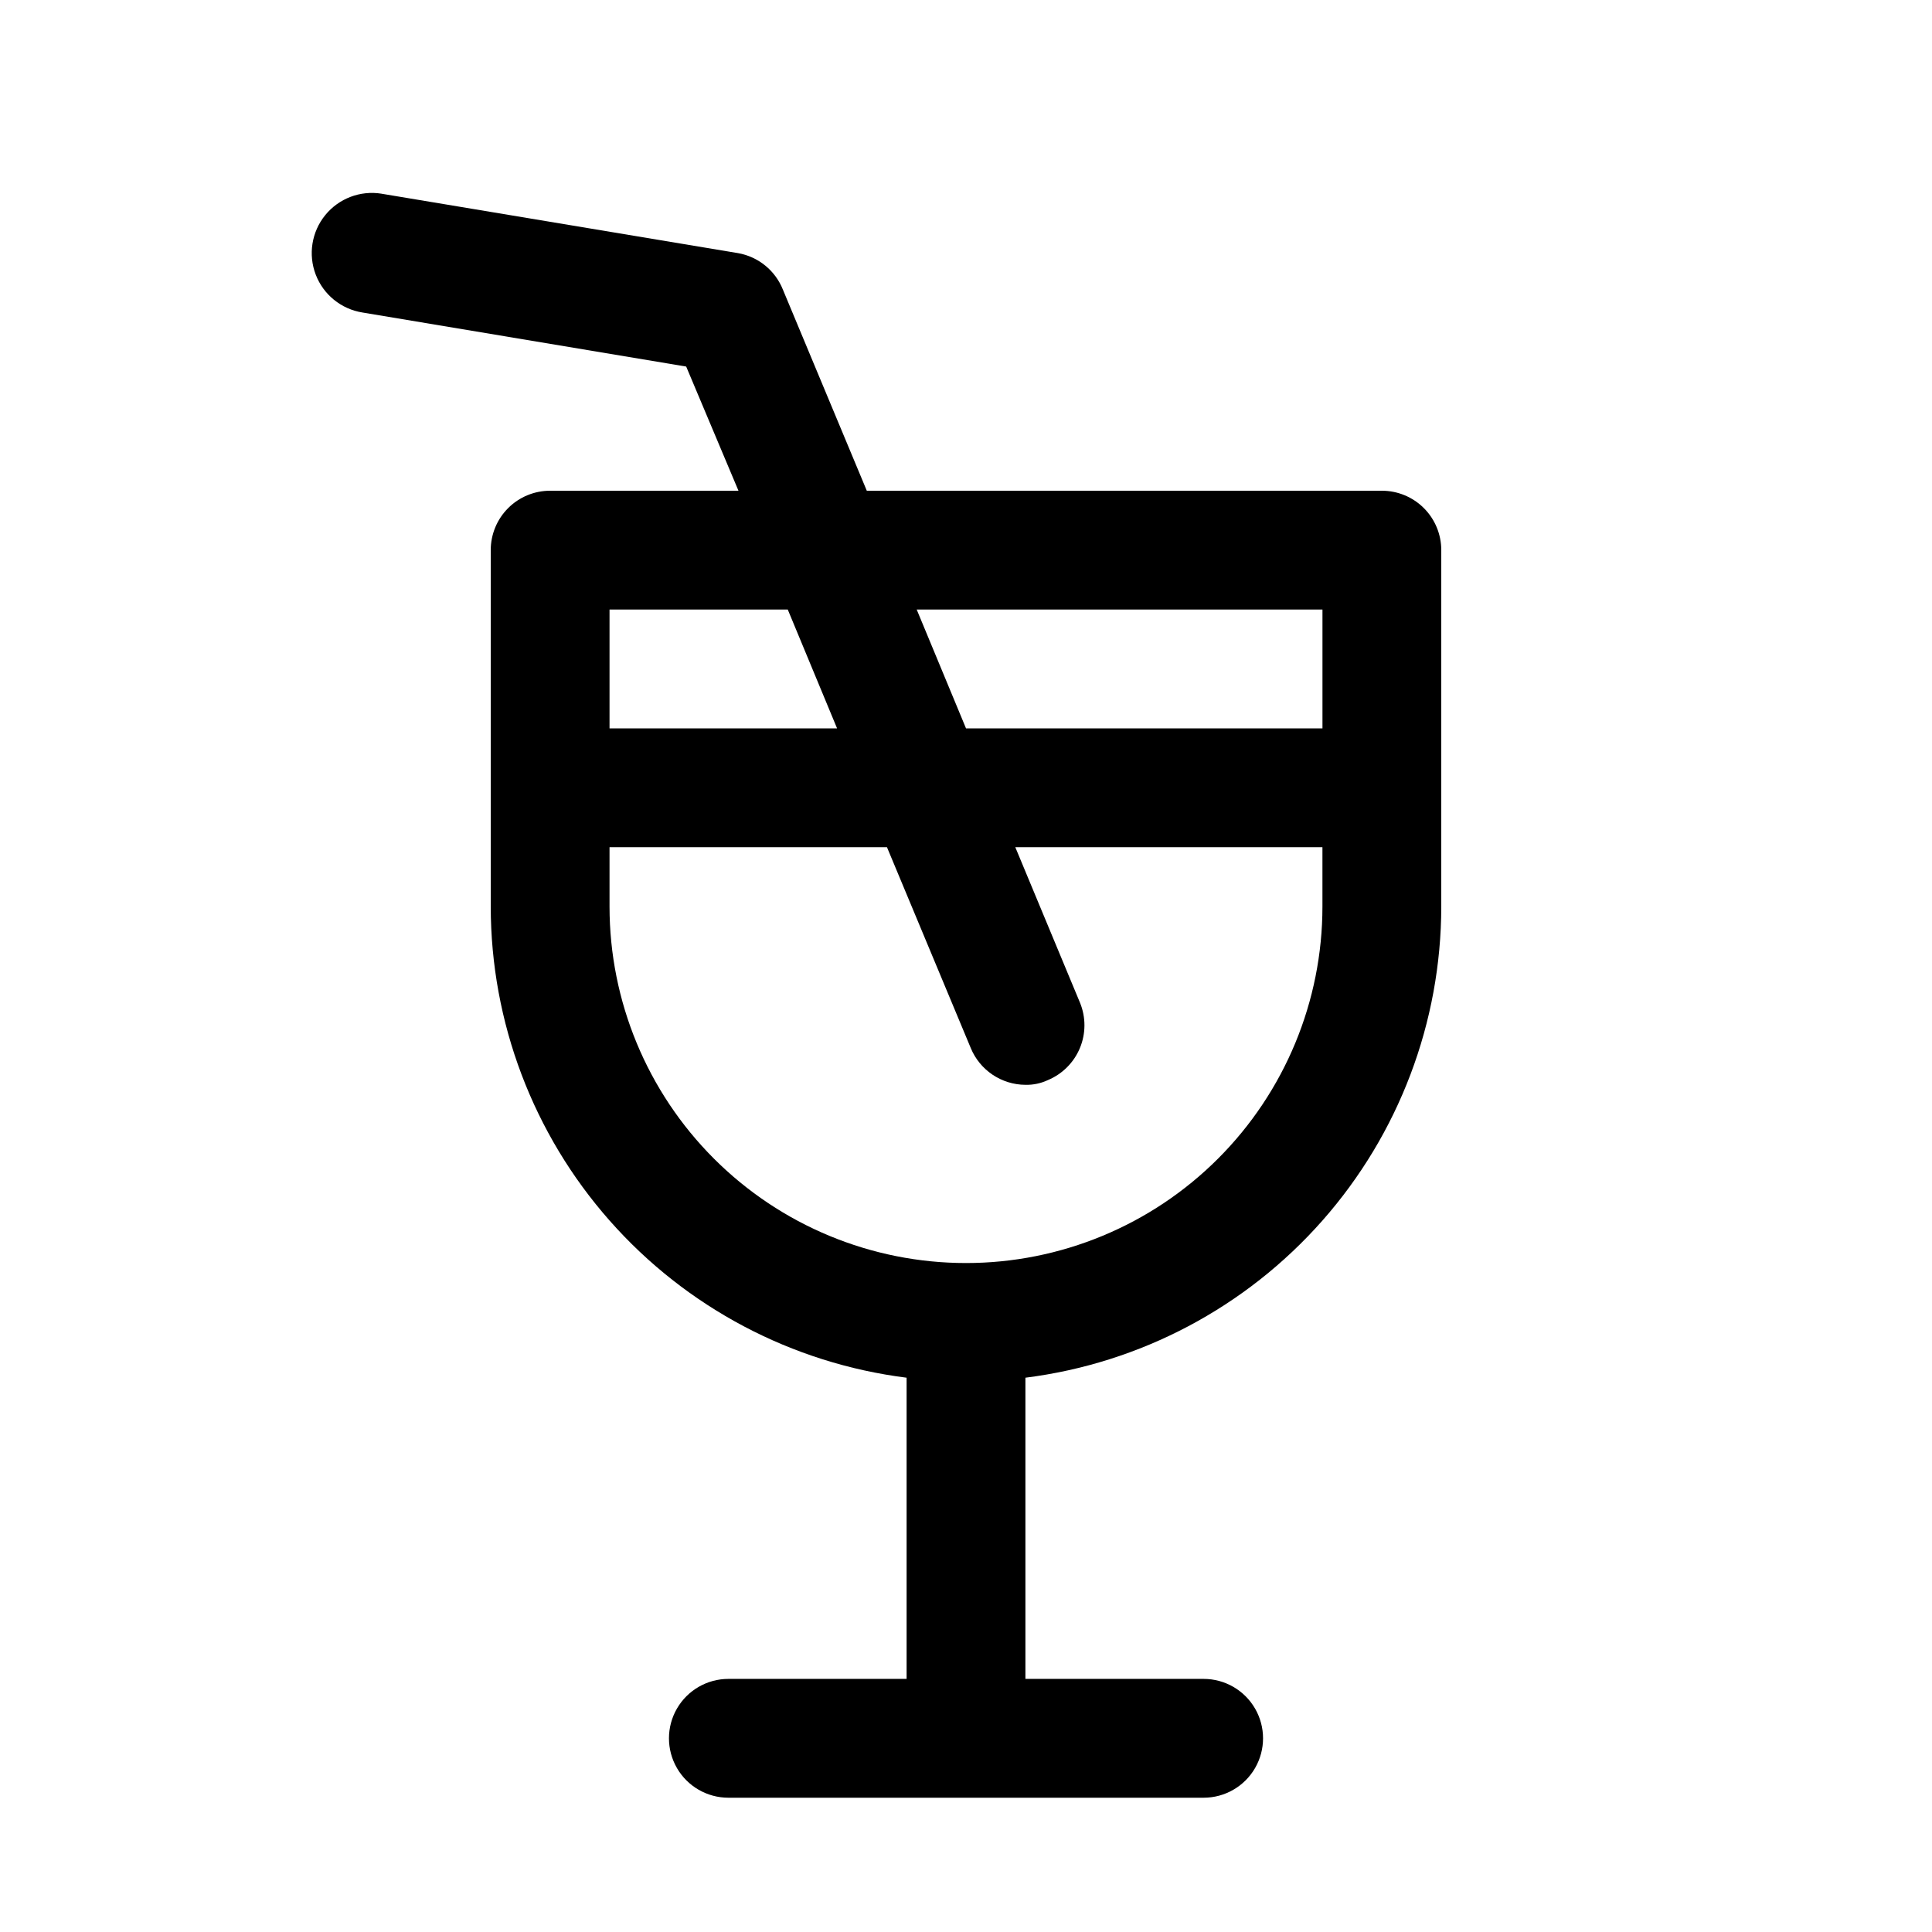
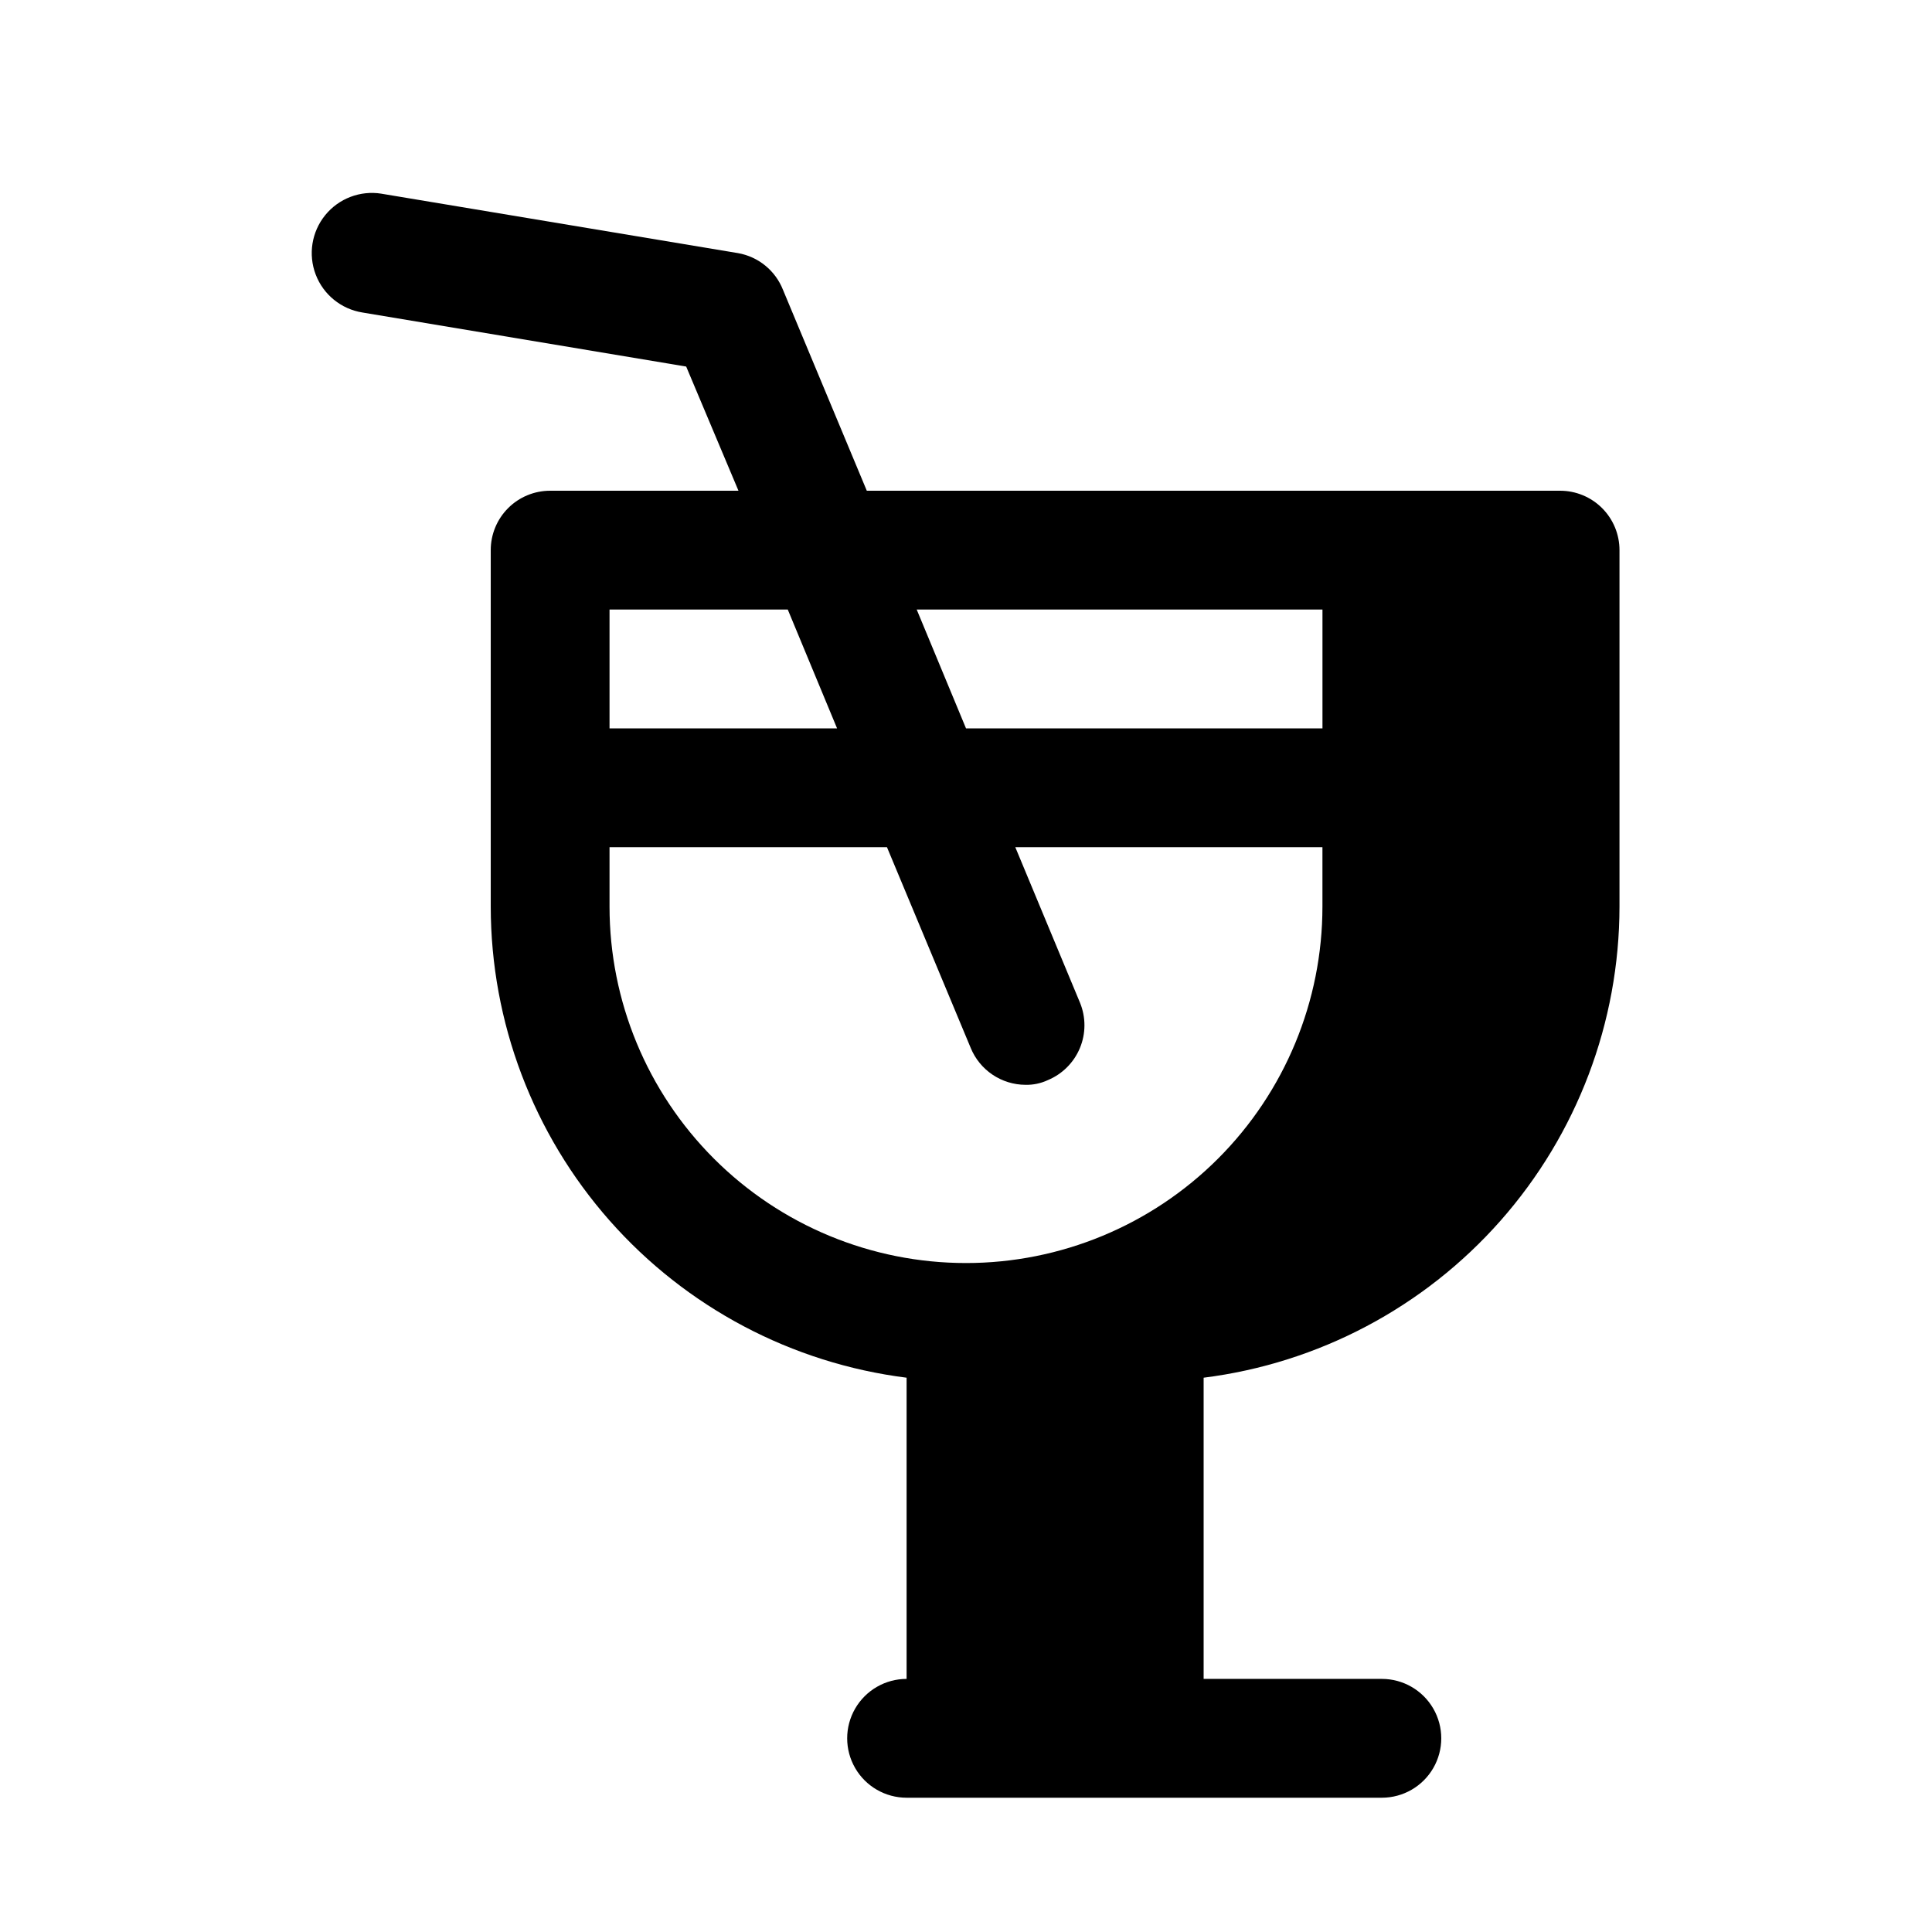
<svg xmlns="http://www.w3.org/2000/svg" fill="#000000" width="800px" height="800px" version="1.1" viewBox="144 144 512 512">
-   <path d="m510.21 274.05h-136.5l-22.199-53.215c-2.012-5.121-6.547-8.82-11.965-9.762l-94.465-15.742v-0.004c-5.625-0.898-11.305 1.27-14.895 5.691-3.594 4.422-4.555 10.422-2.519 15.746 2.031 5.32 6.75 9.152 12.375 10.051l85.805 14.328 13.855 32.906h-49.91c-4.176 0-8.18 1.656-11.133 4.609s-4.609 6.957-4.609 11.133v94.465c0.027 30.66 11.234 60.254 31.523 83.238 20.289 22.984 48.266 37.781 78.684 41.613v79.82h-47.23c-5.625 0-10.824 3.004-13.637 7.875-2.812 4.871-2.812 10.871 0 15.742 2.812 4.871 8.012 7.871 13.637 7.871h125.95c5.621 0 10.82-3 13.633-7.871 2.812-4.871 2.812-10.871 0-15.742-2.812-4.871-8.012-7.875-13.633-7.875h-47.234v-79.82c30.418-3.832 58.395-18.629 78.684-41.613 20.289-22.984 31.496-52.578 31.523-83.238v-94.465c0-4.176-1.656-8.18-4.609-11.133s-6.957-4.609-11.133-4.609zm-15.742 31.488v31.488h-94.465l-13.066-31.488zm-141.7 0 13.066 31.488h-60.301v-31.488zm47.23 173.18c-25.055 0-49.082-9.953-66.797-27.668-17.715-17.715-27.668-41.742-27.668-66.797v-15.742h73.523l22.199 53.215c1.18 2.875 3.188 5.336 5.766 7.07 2.578 1.738 5.609 2.676 8.719 2.691 2.066 0.051 4.113-0.379 5.984-1.262 3.828-1.602 6.867-4.652 8.461-8.484 1.594-3.832 1.605-8.141 0.039-11.98l-17.16-41.25h81.395v15.742c0 25.055-9.949 49.082-27.668 66.797-17.715 17.715-41.742 27.668-66.793 27.668z" />
+   <path d="m510.21 274.05h-136.5l-22.199-53.215c-2.012-5.121-6.547-8.82-11.965-9.762l-94.465-15.742v-0.004c-5.625-0.898-11.305 1.27-14.895 5.691-3.594 4.422-4.555 10.422-2.519 15.746 2.031 5.32 6.75 9.152 12.375 10.051l85.805 14.328 13.855 32.906h-49.91c-4.176 0-8.18 1.656-11.133 4.609s-4.609 6.957-4.609 11.133v94.465c0.027 30.66 11.234 60.254 31.523 83.238 20.289 22.984 48.266 37.781 78.684 41.613v79.82c-5.625 0-10.824 3.004-13.637 7.875-2.812 4.871-2.812 10.871 0 15.742 2.812 4.871 8.012 7.871 13.637 7.871h125.95c5.621 0 10.82-3 13.633-7.871 2.812-4.871 2.812-10.871 0-15.742-2.812-4.871-8.012-7.875-13.633-7.875h-47.234v-79.82c30.418-3.832 58.395-18.629 78.684-41.613 20.289-22.984 31.496-52.578 31.523-83.238v-94.465c0-4.176-1.656-8.18-4.609-11.133s-6.957-4.609-11.133-4.609zm-15.742 31.488v31.488h-94.465l-13.066-31.488zm-141.7 0 13.066 31.488h-60.301v-31.488zm47.23 173.18c-25.055 0-49.082-9.953-66.797-27.668-17.715-17.715-27.668-41.742-27.668-66.797v-15.742h73.523l22.199 53.215c1.18 2.875 3.188 5.336 5.766 7.07 2.578 1.738 5.609 2.676 8.719 2.691 2.066 0.051 4.113-0.379 5.984-1.262 3.828-1.602 6.867-4.652 8.461-8.484 1.594-3.832 1.605-8.141 0.039-11.98l-17.16-41.25h81.395v15.742c0 25.055-9.949 49.082-27.668 66.797-17.715 17.715-41.742 27.668-66.793 27.668z" />
</svg>